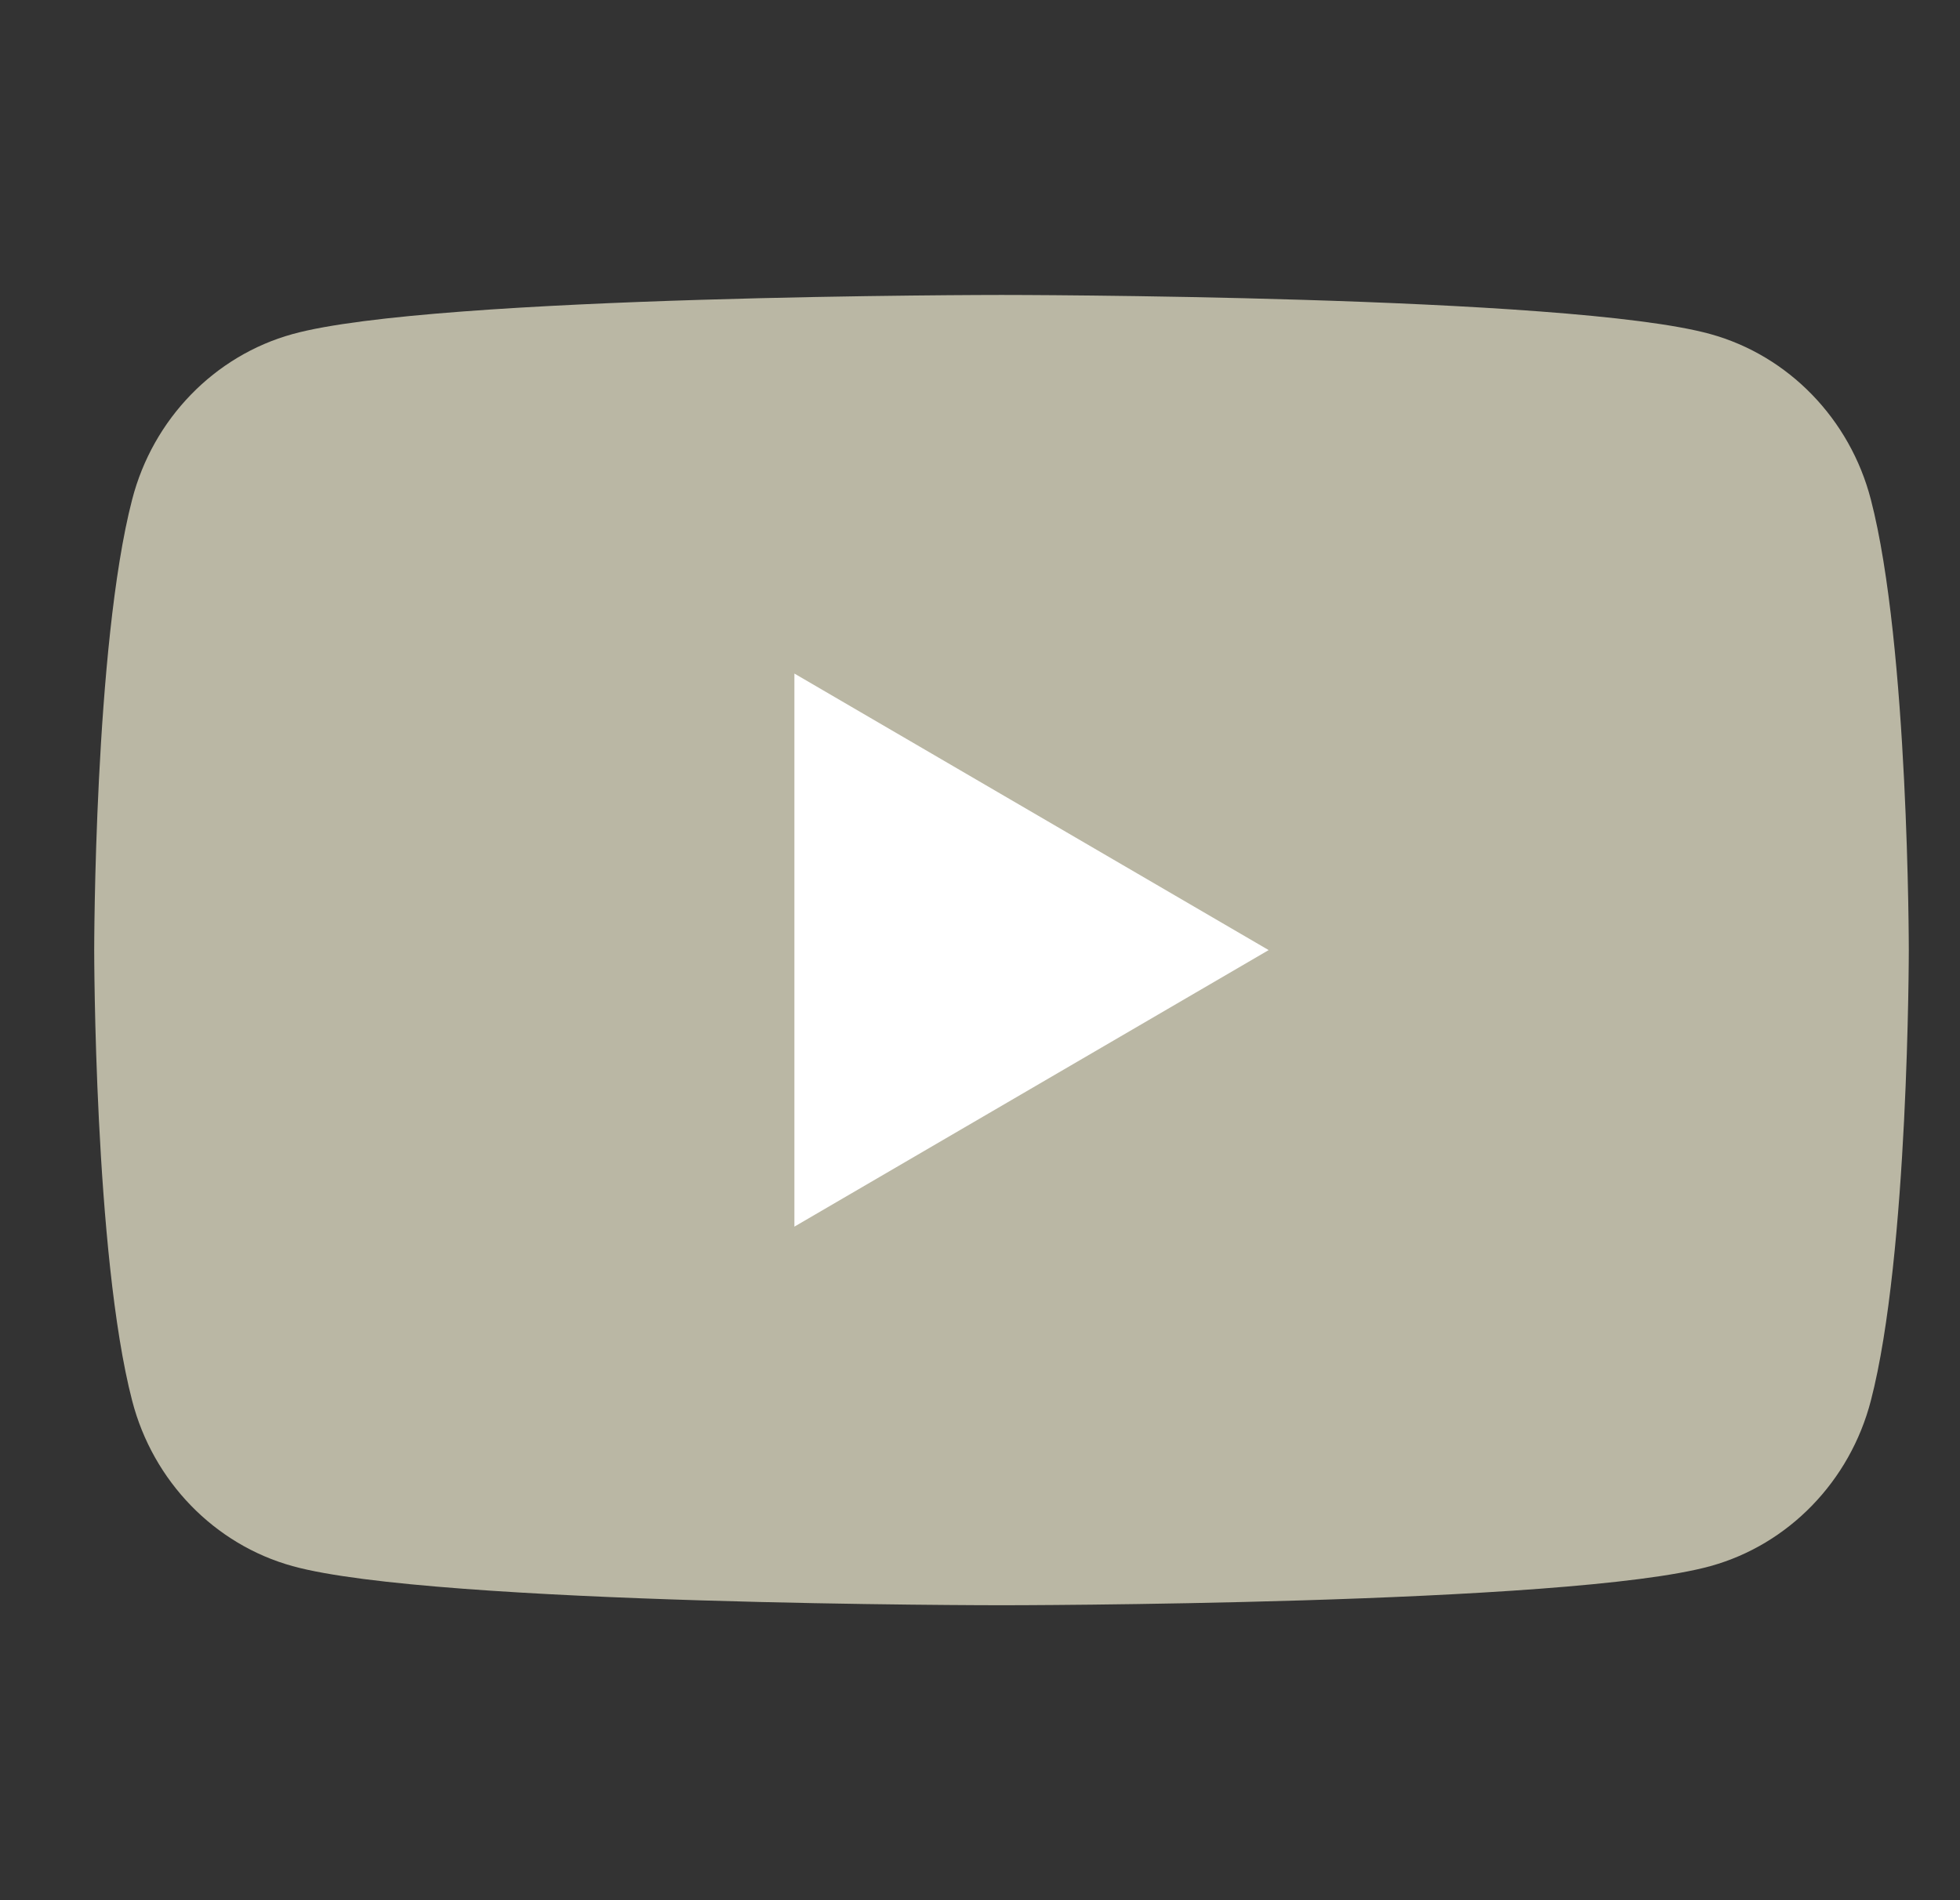
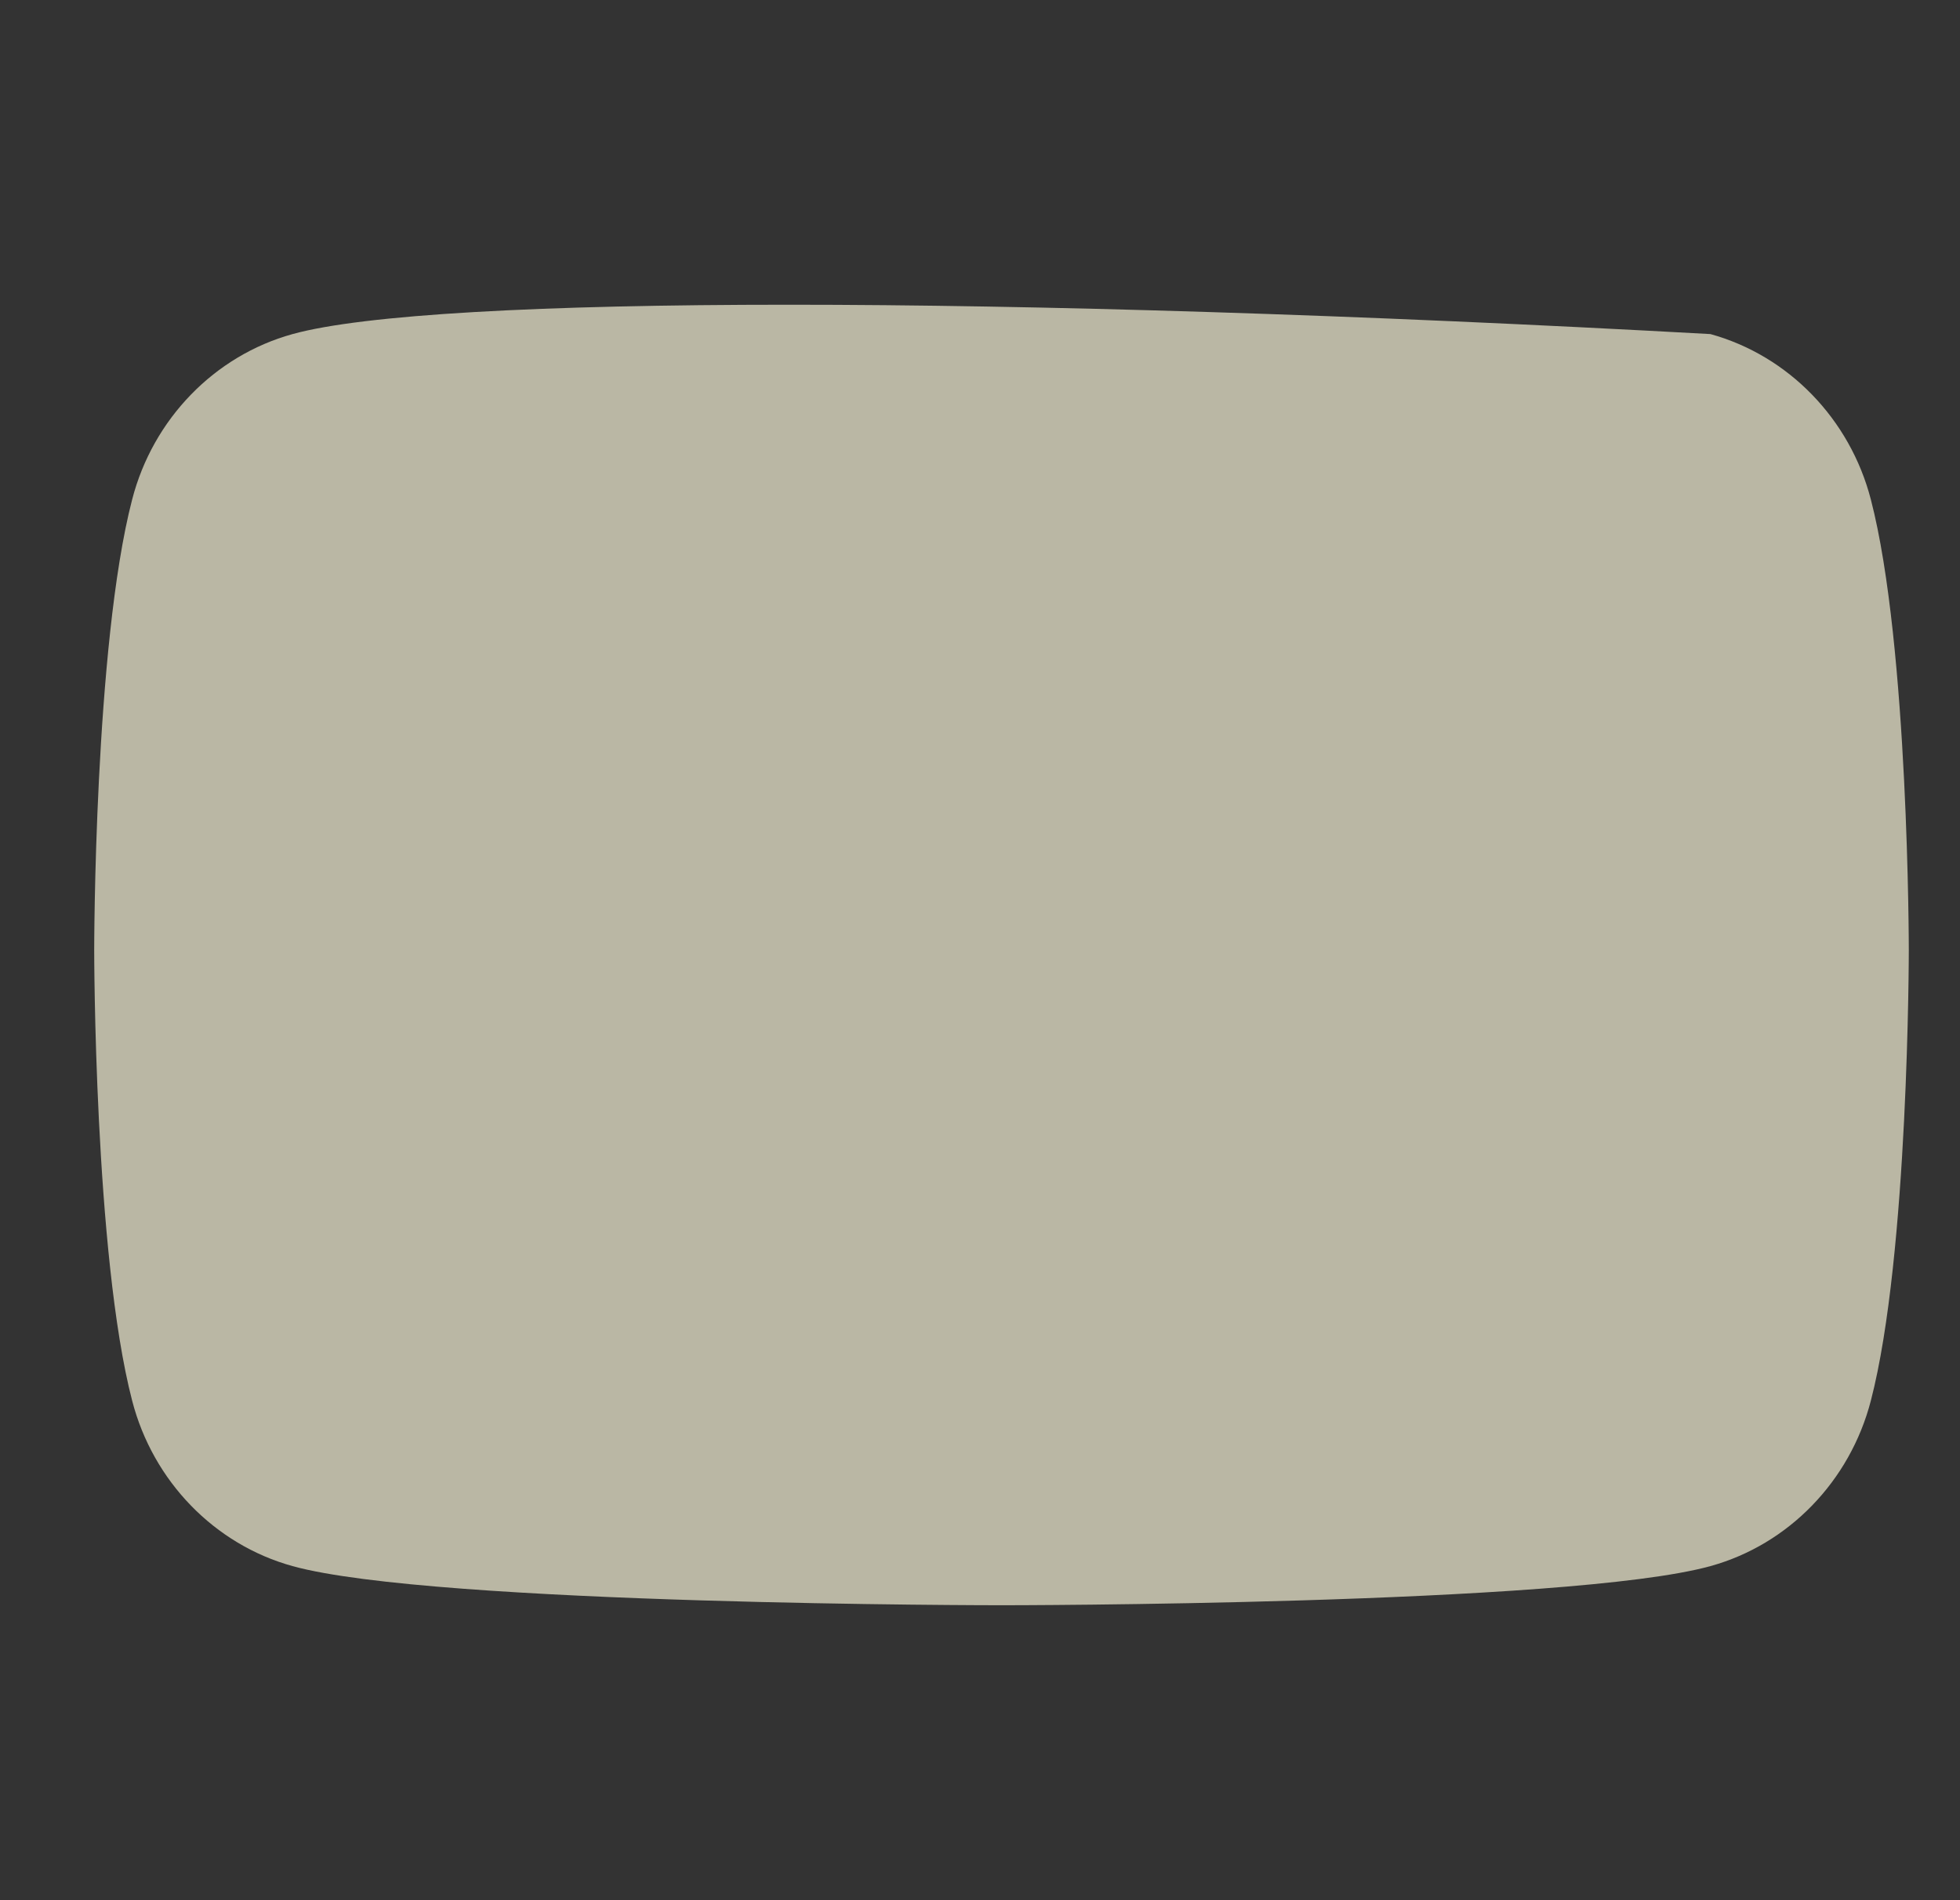
<svg xmlns="http://www.w3.org/2000/svg" width="33" height="32" viewBox="0 0 33 32" fill="none">
  <rect x="0" y="0" width="33" height="32" fill="#333333" stroke="none" />
-   <path d="M31.499 8.412C31.148 7.056 30.112 5.989 28.798 5.626C26.416 4.967 16.862 4.967 16.862 4.967C16.862 4.967 7.308 4.967 4.926 5.626C3.612 5.989 2.575 7.056 2.225 8.412C1.586 10.872 1.586 16 1.586 16C1.586 16 1.586 21.128 2.225 23.588C2.575 24.944 3.612 26.011 4.926 26.374C7.309 27.033 16.862 27.033 16.862 27.033C16.862 27.033 26.416 27.033 28.798 26.374C30.112 26.011 31.148 24.944 31.499 23.588C32.138 21.13 32.138 16 32.138 16C32.138 16 32.138 10.872 31.499 8.412Z" fill="#BAB7A4" />
-   <path d="M13.375 20.657L21.36 16L13.375 11.343V20.657Z" fill="white" />
+   <path d="M31.499 8.412C31.148 7.056 30.112 5.989 28.798 5.626C16.862 4.967 7.308 4.967 4.926 5.626C3.612 5.989 2.575 7.056 2.225 8.412C1.586 10.872 1.586 16 1.586 16C1.586 16 1.586 21.128 2.225 23.588C2.575 24.944 3.612 26.011 4.926 26.374C7.309 27.033 16.862 27.033 16.862 27.033C16.862 27.033 26.416 27.033 28.798 26.374C30.112 26.011 31.148 24.944 31.499 23.588C32.138 21.13 32.138 16 32.138 16C32.138 16 32.138 10.872 31.499 8.412Z" fill="#BAB7A4" />
</svg>